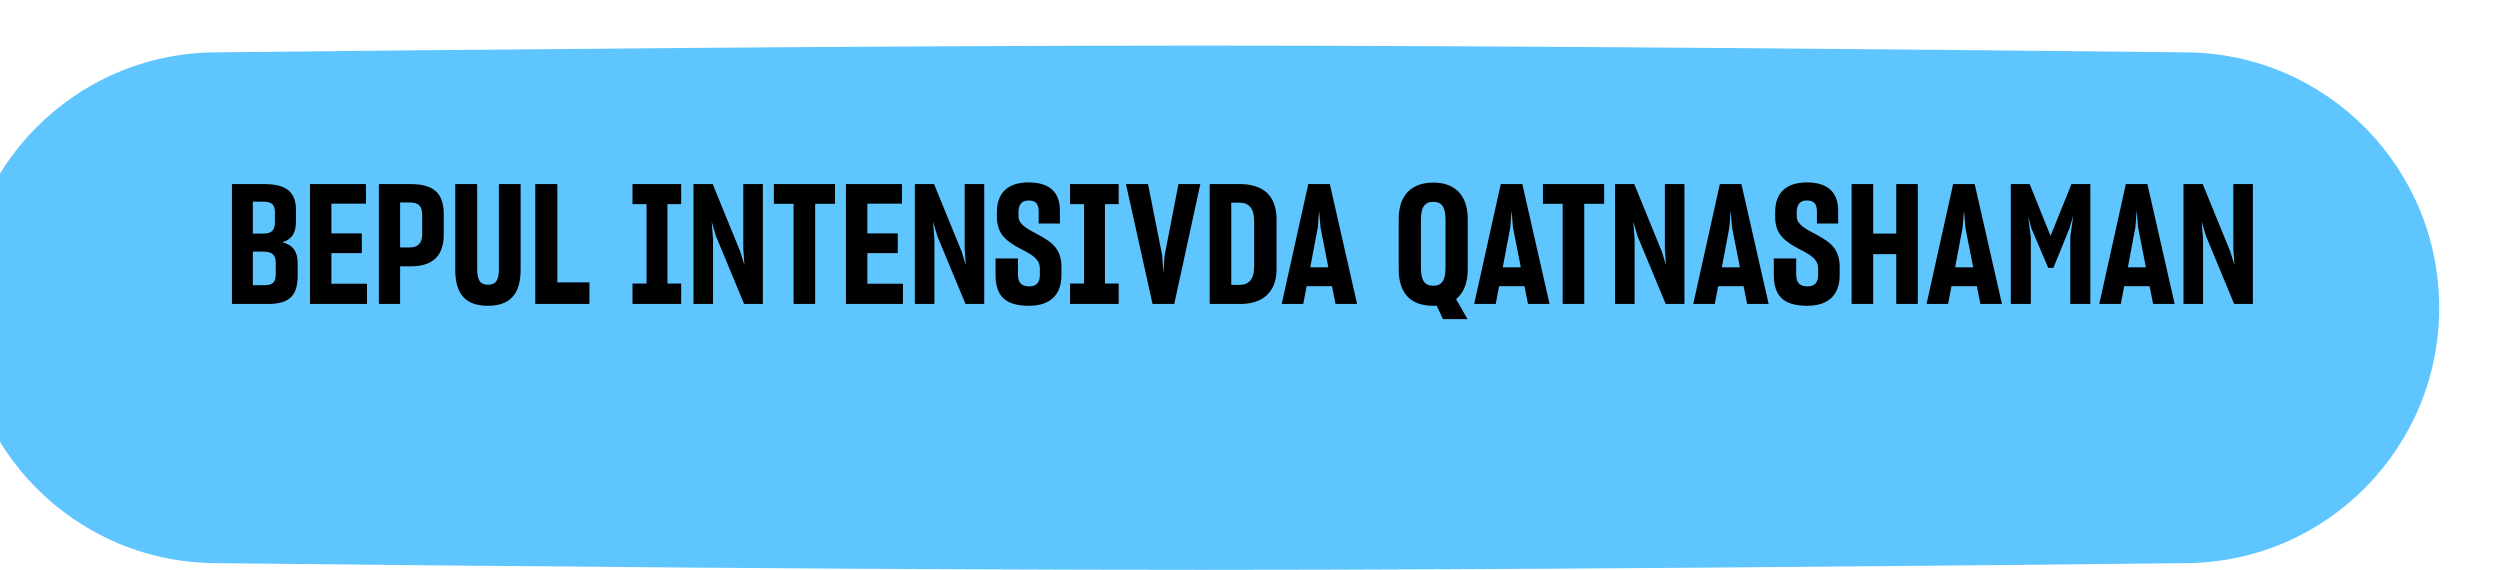
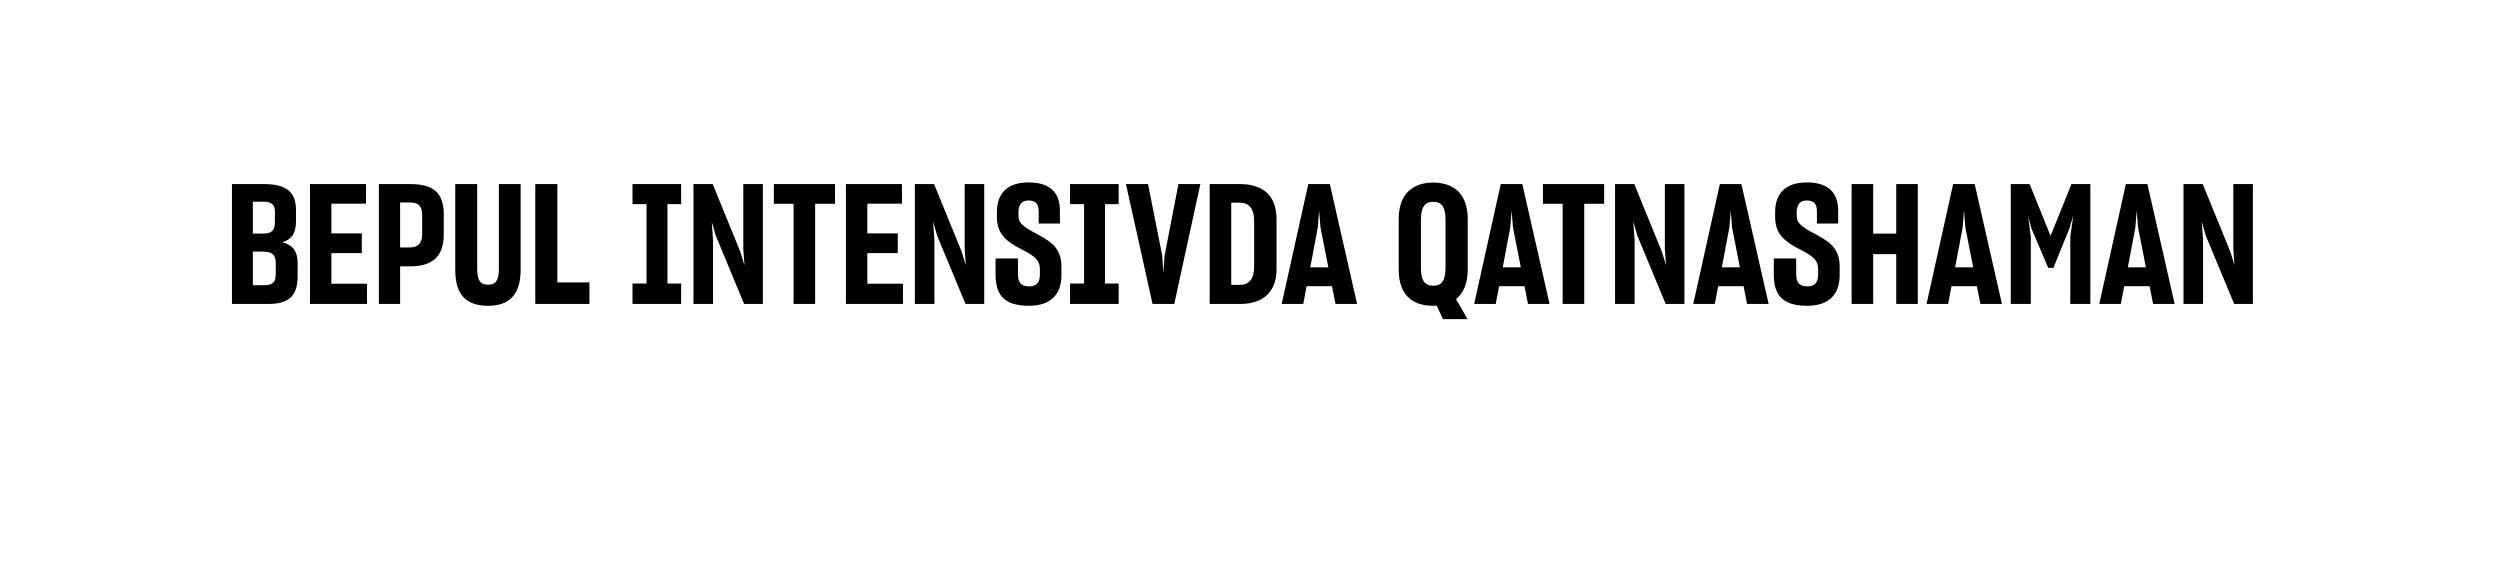
<svg xmlns="http://www.w3.org/2000/svg" width="329" height="75" viewBox="0 0 329 75" fill="none">
  <g filter="url(#filter0_dii_956_781)">
-     <path d="M0 34.5C0 16.083 14.773 1.091 33.188 0.891C67.817 0.515 122.595 0 163 0C203.405 0 258.183 0.515 292.812 0.891C311.228 1.091 326 16.083 326 34.5V34.5C326 52.917 311.227 67.909 292.812 68.109C258.183 68.485 203.405 69 163 69C122.595 69 67.817 68.485 33.188 68.109C14.773 67.909 0 52.917 0 34.5V34.5Z" fill="#5EC5FF" />
-   </g>
+     </g>
  <path d="M30.525 40V24.226H34.749C37.873 24.226 38.951 25.414 38.951 27.68V29.088C38.951 30.628 38.467 31.464 37.169 31.882C38.577 32.256 39.171 33.114 39.171 34.654V36.282C39.171 38.702 38.269 40 35.321 40H30.525ZM33.275 26.536V30.738H34.639C35.783 30.738 36.179 30.32 36.179 29.132V27.878C36.179 26.932 35.739 26.536 34.639 26.536H33.275ZM33.275 33.114V37.536H34.727C35.915 37.536 36.289 37.162 36.289 36.018V34.632C36.289 33.532 35.827 33.114 34.617 33.114H33.275ZM48.296 40H40.794V24.226H48.164V26.8H43.61V30.716H47.614V33.312H43.61V37.338H48.296V40ZM52.655 35.05V40H49.861V24.226H54.019C57.077 24.226 58.397 25.414 58.397 28.208V30.892C58.397 33.488 57.121 35.05 54.063 35.05H52.655ZM52.655 26.646V32.564H53.909C55.031 32.564 55.559 31.97 55.559 30.826V28.296C55.559 27.086 55.053 26.646 53.909 26.646H52.655ZM64.225 40.242C61.365 40.242 59.913 38.812 59.913 35.512V24.226H62.795V35.336C62.795 36.876 63.191 37.47 64.225 37.47C65.259 37.47 65.655 36.898 65.655 35.336V24.226H68.515V35.512C68.515 38.812 66.997 40.242 64.225 40.242ZM70.443 40V24.226H73.347V37.162H77.571V40H70.443ZM83.238 40V37.316H85.086V26.866H83.238V24.226H89.64V26.866H87.836V37.316H89.64V40H83.238ZM93.835 40H91.261V24.226H93.791L97.421 33.114L97.971 34.896L97.817 32.762V24.226H100.391V40H97.927L94.209 31.046L93.659 29.154L93.835 31.508V40ZM107.273 26.822V40H104.435V26.822H101.839V24.226H109.891V26.822H107.273ZM118.829 40H111.327V24.226H118.697V26.8H114.143V30.716H118.147V33.312H114.143V37.338H118.829V40ZM122.968 40H120.394V24.226H122.924L126.554 33.114L127.104 34.896L126.95 32.762V24.226H129.524V40H127.06L123.342 31.046L122.792 29.154L122.968 31.508V40ZM135.416 40.242C132.138 40.242 131.016 38.812 131.016 36.128V34.016H133.964V36.084C133.964 37.096 134.316 37.69 135.46 37.69C136.494 37.69 136.846 37.052 136.846 36.172V35.358C136.846 34.918 136.736 34.566 136.494 34.236C136.032 33.642 135.218 33.202 134.338 32.762C133.832 32.498 133.326 32.212 132.864 31.86C131.896 31.178 131.192 30.21 131.192 28.582V27.922C131.192 25.48 132.534 24.006 135.372 24.006C138.21 24.006 139.486 25.392 139.486 27.702V29.418H136.692V27.878C136.692 26.844 136.318 26.382 135.35 26.382C134.404 26.382 134.03 26.998 134.03 27.944V28.384C134.03 28.802 134.14 29.132 134.382 29.396C134.844 29.946 135.636 30.364 136.494 30.804C137 31.068 137.484 31.376 137.99 31.706C138.958 32.388 139.684 33.378 139.684 35.028V36.238C139.684 38.746 138.254 40.242 135.416 40.242ZM140.816 40V37.316H142.664V26.866H140.816V24.226H147.218V26.866H145.414V37.316H147.218V40H140.816ZM151.674 40L148.176 24.226H151.08L152.95 33.642L153.104 35.952L153.258 33.642L155.084 24.226H157.966L154.534 40H151.674ZM159.195 24.226H163.265C164.189 24.226 164.981 24.38 165.707 24.71C167.115 25.326 167.995 26.668 167.995 28.912V35.314C167.995 36.436 167.797 37.316 167.379 37.998C166.587 39.384 165.091 40 163.243 40H159.195V24.226ZM162.033 26.668V37.492H163.133C164.343 37.492 165.047 36.766 165.047 35.05V29.11C165.047 27.372 164.321 26.668 163.111 26.668H162.033ZM175.293 37.668H171.949L171.509 40H168.671L172.169 24.226H175.007L178.593 40H175.755L175.293 37.668ZM172.433 35.182H174.809L173.775 29.924L173.599 27.724L173.423 29.924L172.433 35.182ZM189.899 42.002L189.063 40.22C188.909 40.242 188.755 40.242 188.601 40.242C185.807 40.242 184.069 38.768 184.069 35.446V28.824C184.069 25.59 185.851 24.028 188.623 24.028C191.373 24.028 193.155 25.59 193.155 28.824V35.446C193.155 37.294 192.583 38.592 191.615 39.362L193.133 42.002H189.899ZM188.623 37.602C189.767 37.602 190.229 36.854 190.229 35.226V28.956C190.229 27.306 189.789 26.558 188.601 26.558C187.457 26.558 186.995 27.328 186.995 28.956V35.226C186.995 36.854 187.435 37.602 188.623 37.602ZM200.623 37.668H197.279L196.839 40H194.001L197.499 24.226H200.337L203.923 40H201.085L200.623 37.668ZM197.763 35.182H200.139L199.105 29.924L198.929 27.724L198.753 29.924L197.763 35.182ZM208.486 26.822V40H205.648V26.822H203.052V24.226H211.104V26.822H208.486ZM215.114 40H212.54V24.226H215.07L218.7 33.114L219.25 34.896L219.096 32.762V24.226H221.67V40H219.206L215.488 31.046L214.938 29.154L215.114 31.508V40ZM229.455 37.668H226.111L225.671 40H222.833L226.331 24.226H229.169L232.755 40H229.917L229.455 37.668ZM226.595 35.182H228.971L227.937 29.924L227.761 27.724L227.585 29.924L226.595 35.182ZM237.832 40.242C234.554 40.242 233.432 38.812 233.432 36.128V34.016H236.38V36.084C236.38 37.096 236.732 37.69 237.876 37.69C238.91 37.69 239.262 37.052 239.262 36.172V35.358C239.262 34.918 239.152 34.566 238.91 34.236C238.448 33.642 237.634 33.202 236.754 32.762C236.248 32.498 235.742 32.212 235.28 31.86C234.312 31.178 233.608 30.21 233.608 28.582V27.922C233.608 25.48 234.95 24.006 237.788 24.006C240.626 24.006 241.902 25.392 241.902 27.702V29.418H239.108V27.878C239.108 26.844 238.734 26.382 237.766 26.382C236.82 26.382 236.446 26.998 236.446 27.944V28.384C236.446 28.802 236.556 29.132 236.798 29.396C237.26 29.946 238.052 30.364 238.91 30.804C239.416 31.068 239.9 31.376 240.406 31.706C241.374 32.388 242.1 33.378 242.1 35.028V36.238C242.1 38.746 240.67 40.242 237.832 40.242ZM249.545 33.444H246.509V40H243.671V24.226H246.509V30.738H249.545V24.226H252.383V40H249.545V33.444ZM260.156 37.668H256.812L256.372 40H253.534L257.032 24.226H259.87L263.456 40H260.618L260.156 37.668ZM257.296 35.182H259.672L258.638 29.924L258.462 27.724L258.286 29.924L257.296 35.182ZM267.258 40H264.618V24.226H267.104L269.854 31.046L272.604 24.226H275.09V40H272.45V31.134L272.846 28.362L272.34 30.056L270.228 35.248H269.546L267.324 30.034L266.906 28.45L267.258 31.244V40ZM282.886 37.668H279.542L279.102 40H276.264L279.762 24.226H282.6L286.186 40H283.348L282.886 37.668ZM280.026 35.182H282.402L281.368 29.924L281.192 27.724L281.016 29.924L280.026 35.182ZM289.923 40H287.349V24.226H289.879L293.509 33.114L294.059 34.896L293.905 32.762V24.226H296.479V40H294.015L290.297 31.046L289.747 29.154L289.923 31.508V40Z" fill="black" />
  <defs>
    <filter id="filter0_dii_956_781" x="-15" y="-12" width="348" height="93" filterUnits="userSpaceOnUse" color-interpolation-filters="sRGB">
      <feFlood flood-opacity="0" result="BackgroundImageFix" />
      <feColorMatrix in="SourceAlpha" type="matrix" values="0 0 0 0 0 0 0 0 0 0 0 0 0 0 0 0 0 0 127 0" result="hardAlpha" />
      <feOffset dx="3" dy="6" />
      <feComposite in2="hardAlpha" operator="out" />
      <feColorMatrix type="matrix" values="0 0 0 0 0 0 0 0 0 0.5 0 0 0 0 1 0 0 0 0.56 0" />
      <feBlend mode="normal" in2="BackgroundImageFix" result="effect1_dropShadow_956_781" />
      <feBlend mode="normal" in="SourceGraphic" in2="effect1_dropShadow_956_781" result="shape" />
      <feColorMatrix in="SourceAlpha" type="matrix" values="0 0 0 0 0 0 0 0 0 0 0 0 0 0 0 0 0 0 127 0" result="hardAlpha" />
      <feOffset dx="-15" dy="-12" />
      <feGaussianBlur stdDeviation="9.85" />
      <feComposite in2="hardAlpha" operator="arithmetic" k2="-1" k3="1" />
      <feColorMatrix type="matrix" values="0 0 0 0 0 0 0 0 0 0 0 0 0 0 0 0 0 0 0.24 0" />
      <feBlend mode="normal" in2="shape" result="effect2_innerShadow_956_781" />
      <feColorMatrix in="SourceAlpha" type="matrix" values="0 0 0 0 0 0 0 0 0 0 0 0 0 0 0 0 0 0 127 0" result="hardAlpha" />
      <feOffset dx="7" dy="12" />
      <feGaussianBlur stdDeviation="10.1" />
      <feComposite in2="hardAlpha" operator="arithmetic" k2="-1" k3="1" />
      <feColorMatrix type="matrix" values="0 0 0 0 1 0 0 0 0 1 0 0 0 0 1 0 0 0 0.27 0" />
      <feBlend mode="normal" in2="effect2_innerShadow_956_781" result="effect3_innerShadow_956_781" />
    </filter>
  </defs>
</svg>